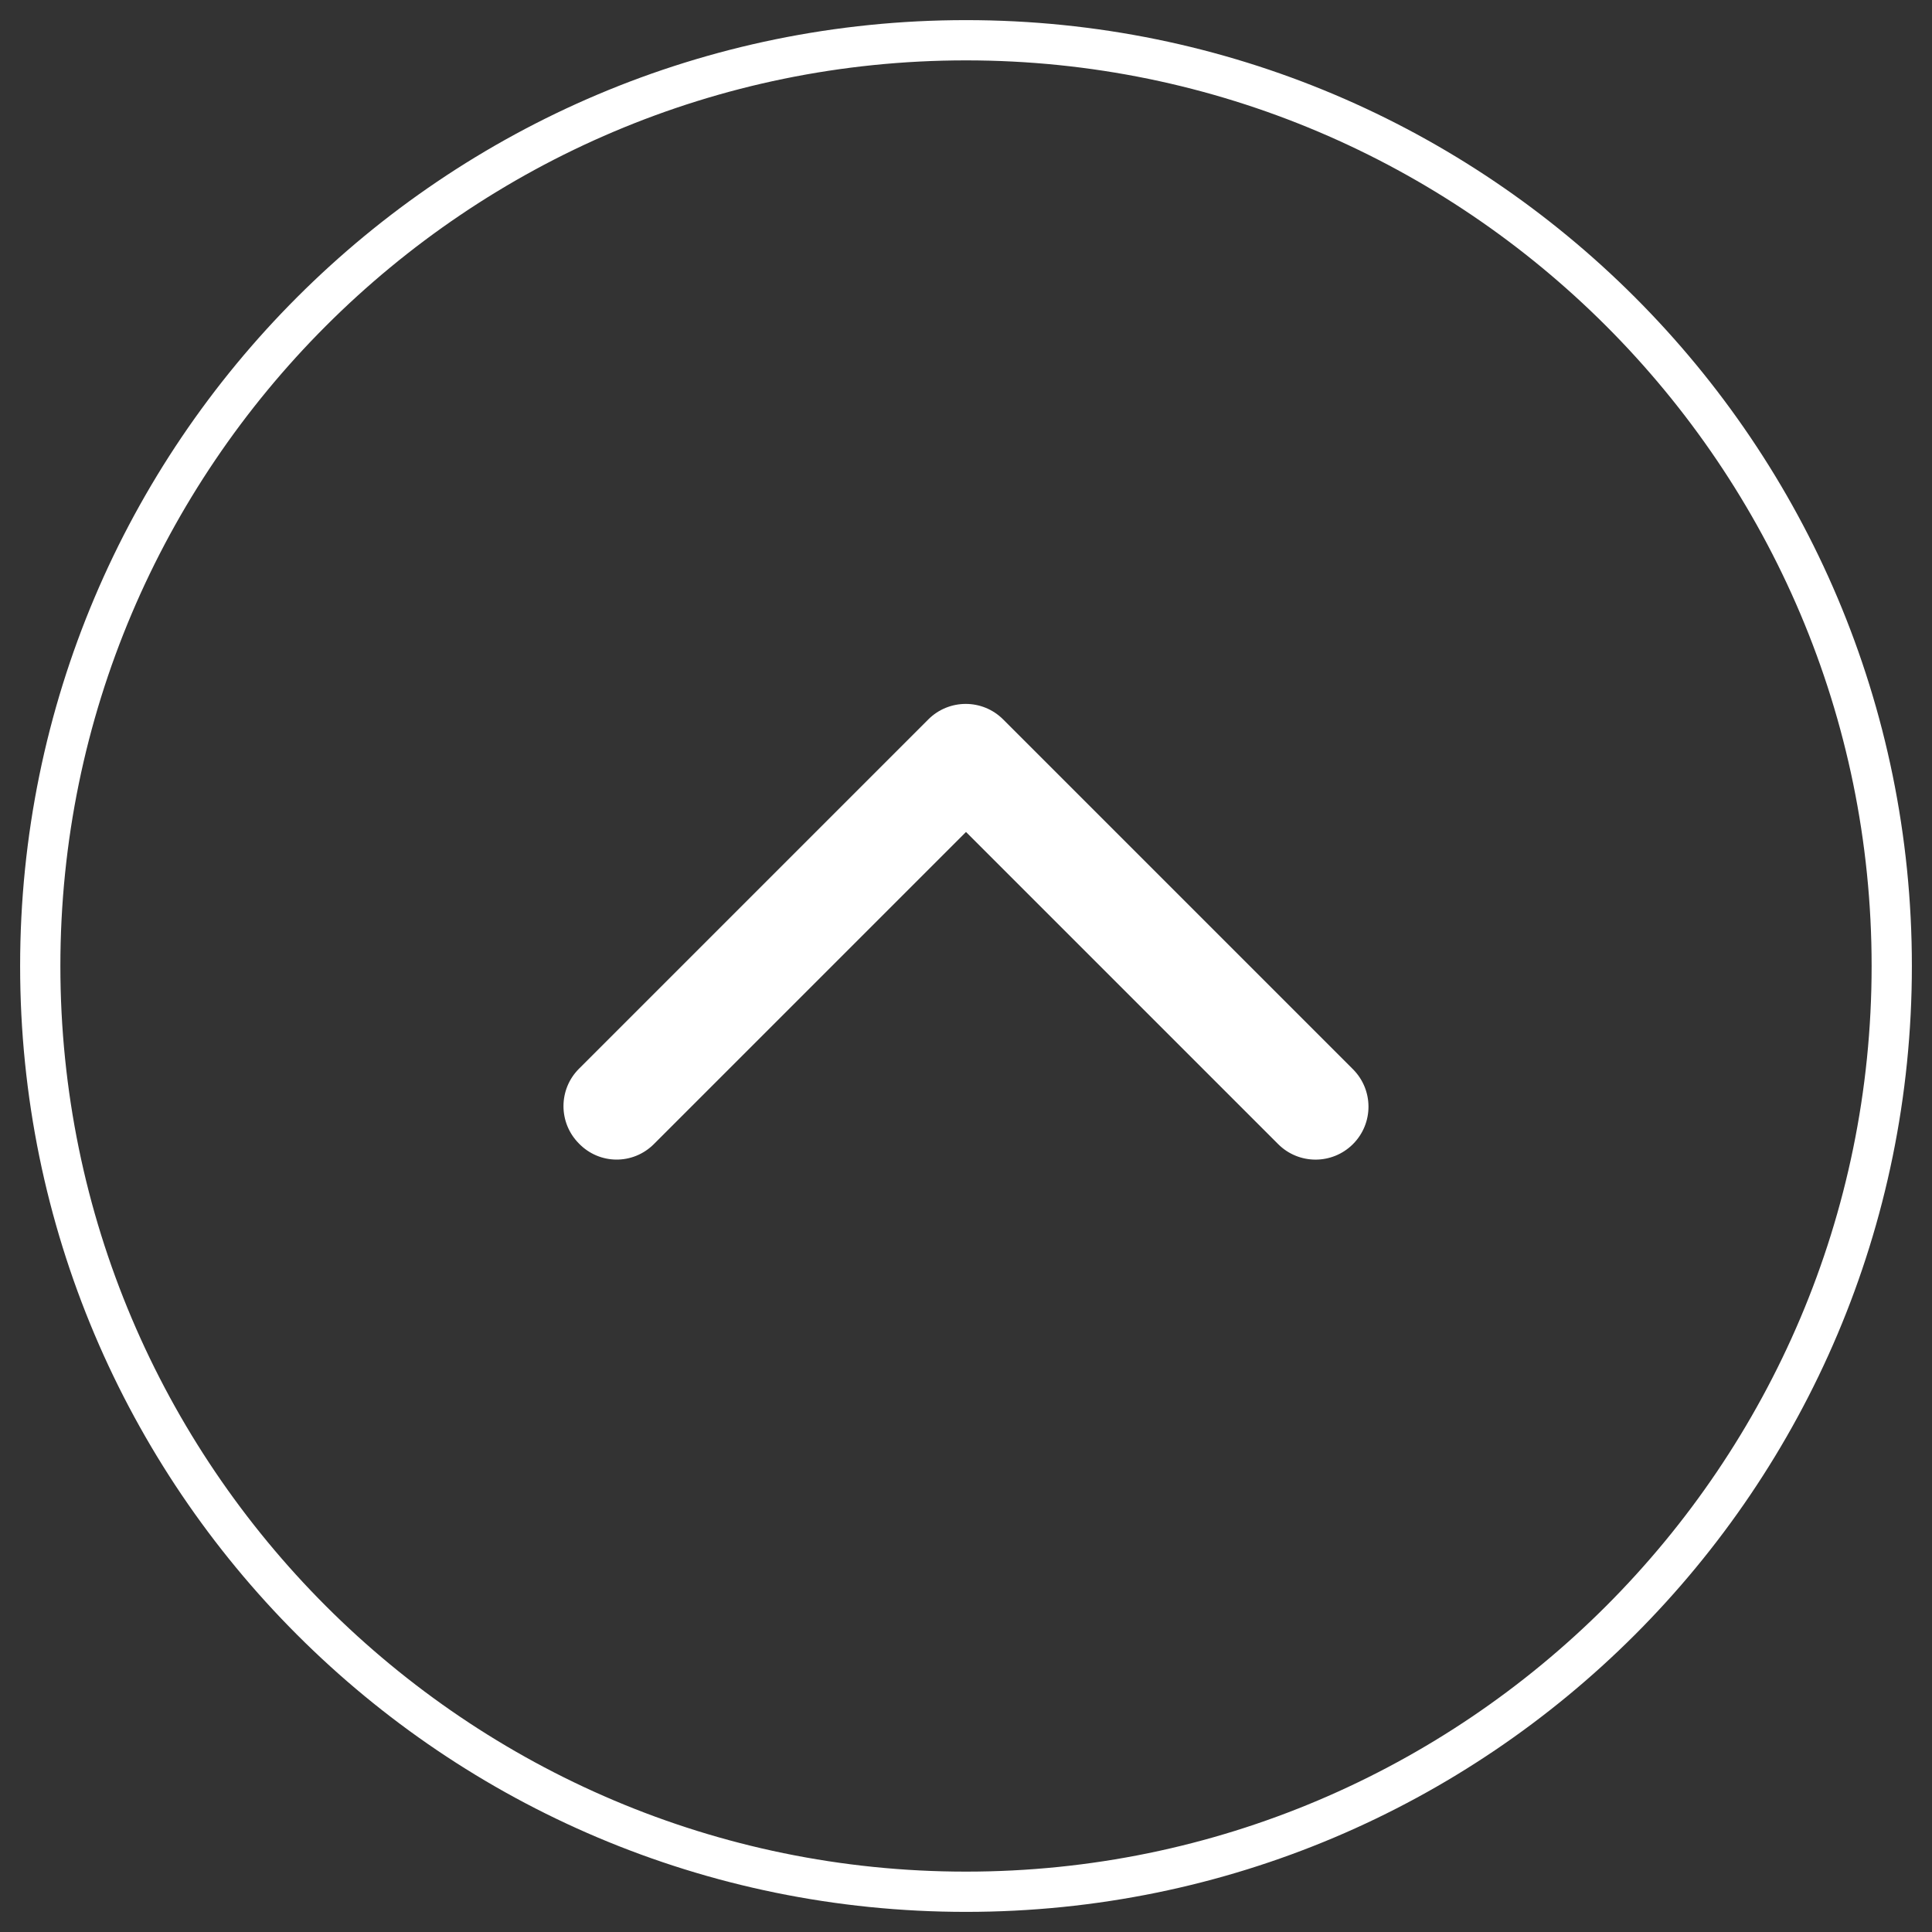
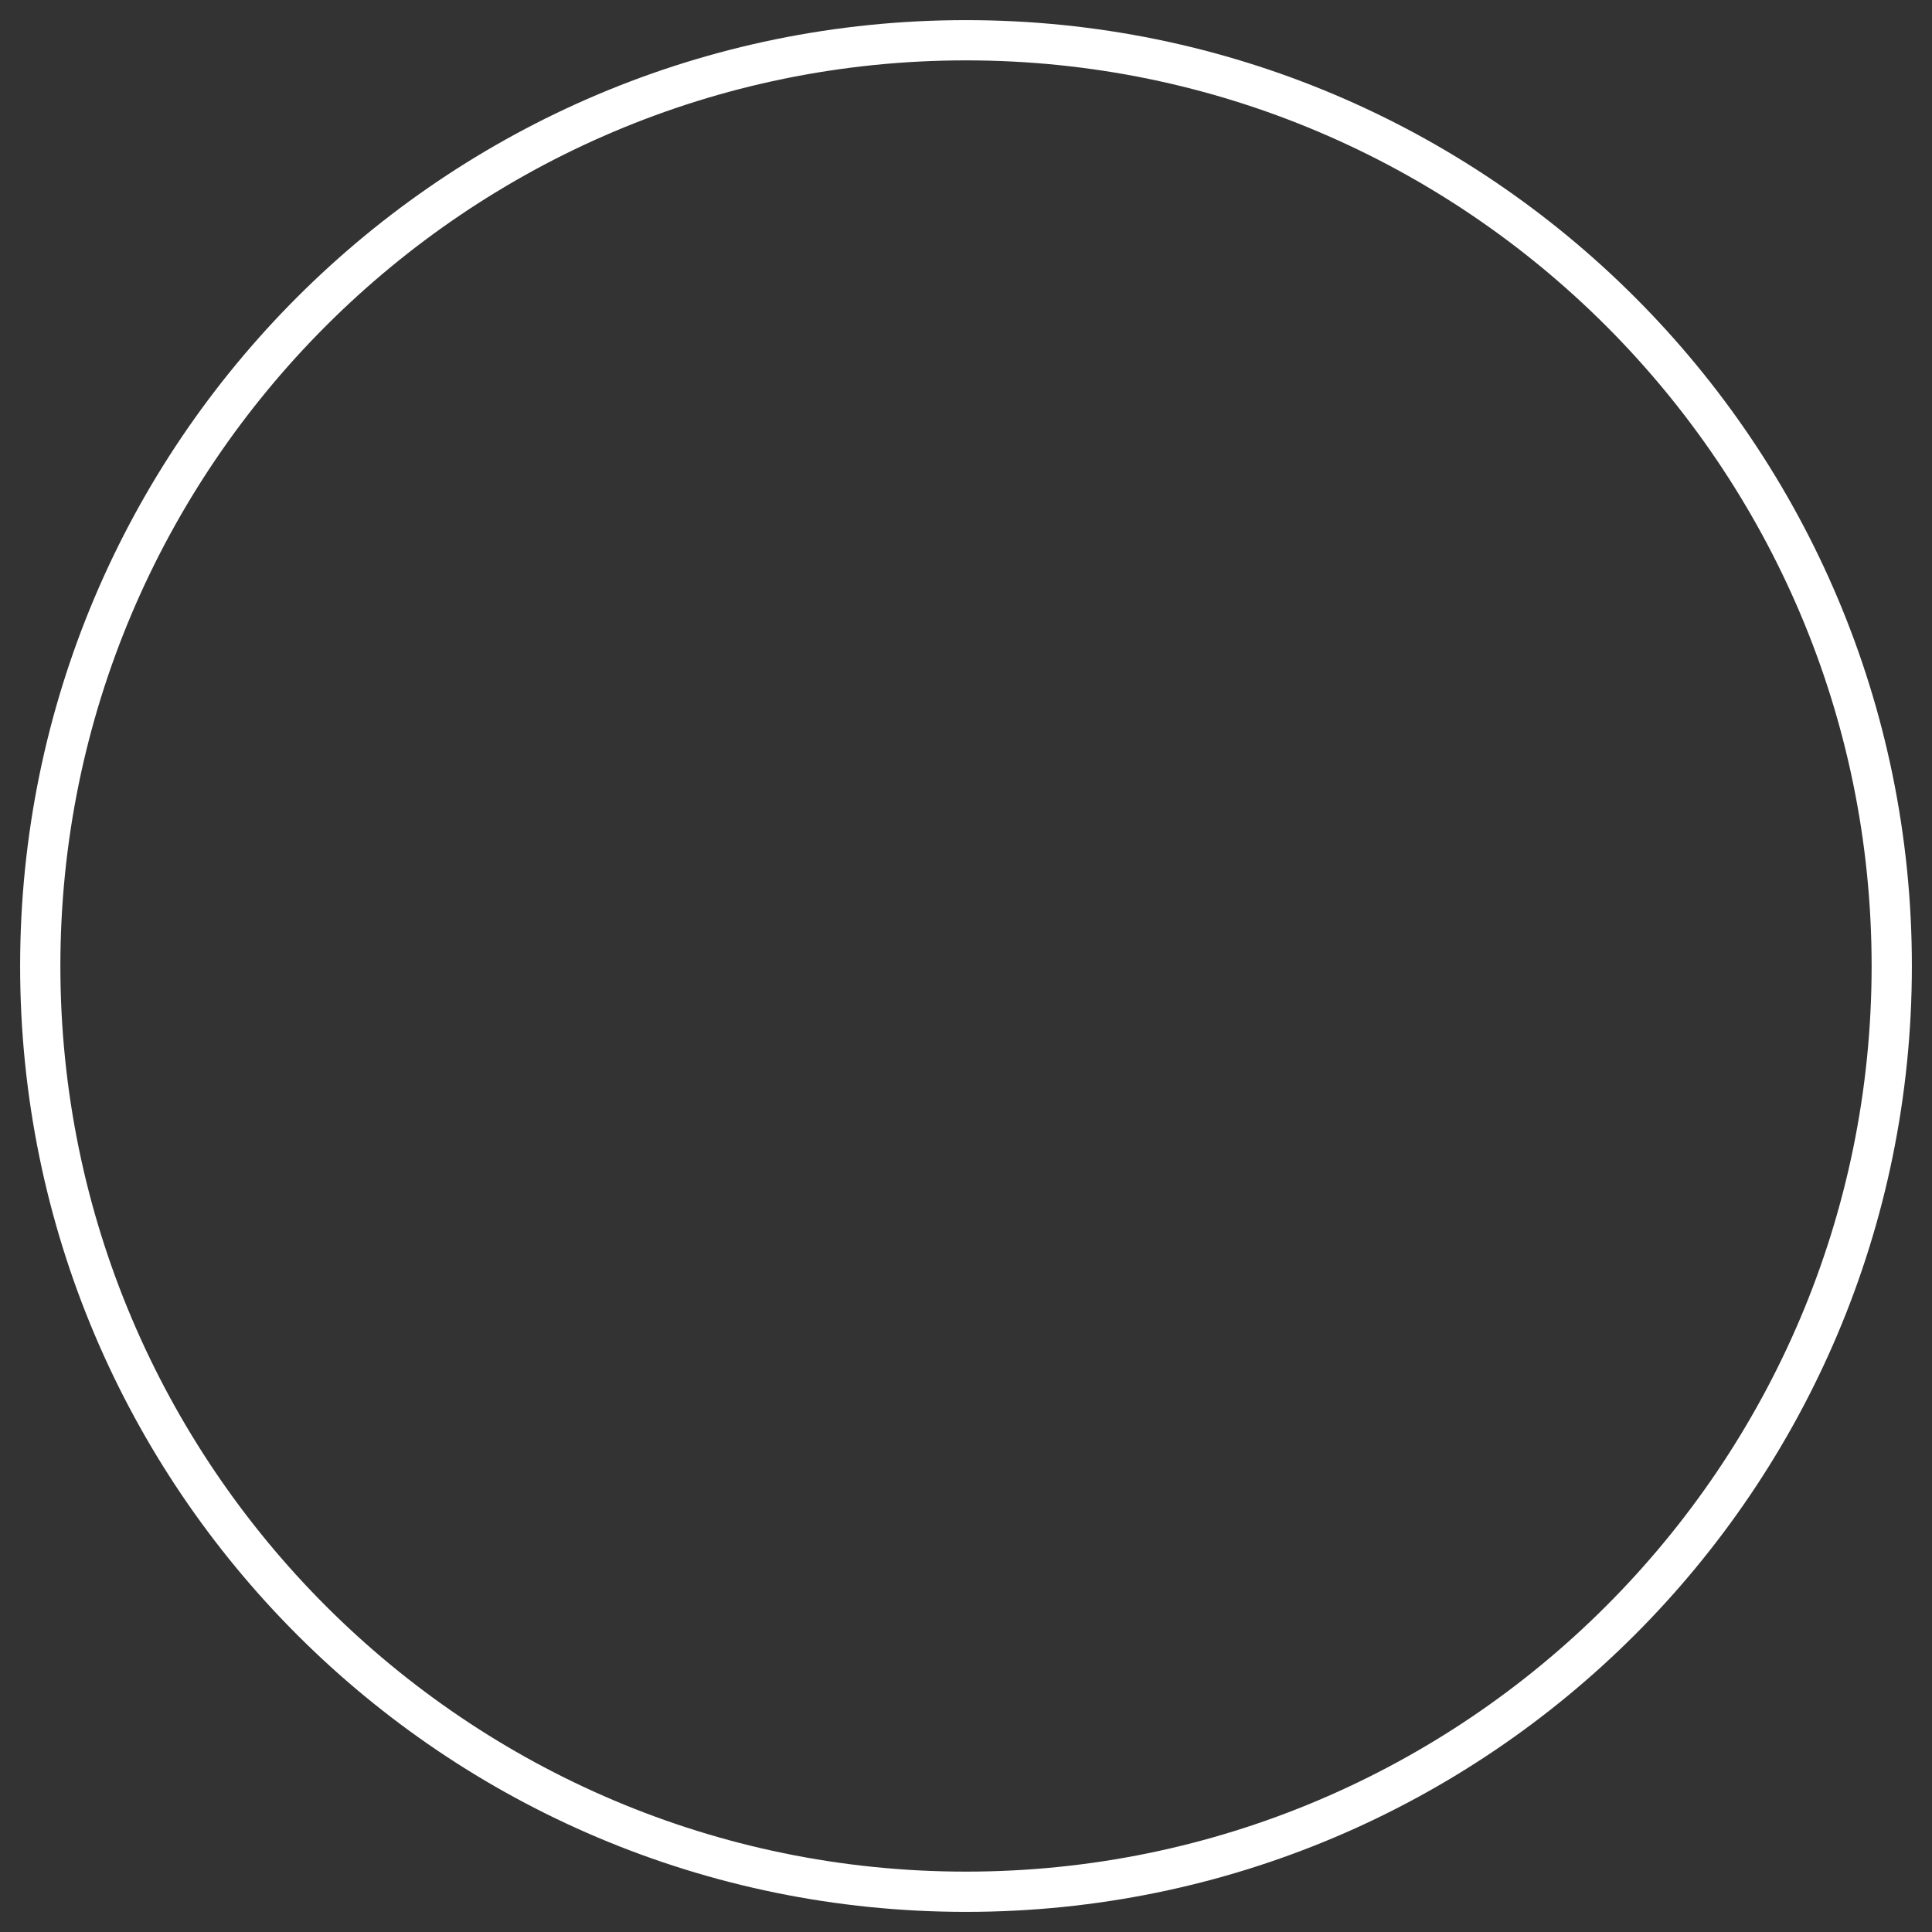
<svg xmlns="http://www.w3.org/2000/svg" version="1.1" id="レイヤー_1" x="0px" y="0px" viewBox="0 0 48 48" style="enable-background:new 0 0 48 48;" xml:space="preserve">
  <rect x="0" y="0" width="48" height="48" fill="#333333" stroke="none" />
  <style type="text/css">
	.st0{fill:#FFFFFF;}
</style>
  <g>
-     <path class="st0" d="M33.614,28.425L33.614,28.425c0.514-0.514,0.514-1.345,0-1.86   l-8.691-8.691c-0.514-0.514-1.345-0.514-1.86,0l-8.678,8.678   c-0.514,0.514-0.514,1.345,0,1.86l0,0c0.514,0.528,1.345,0.528,1.86,0.013   L24,20.67l7.755,7.755C32.269,28.939,33.1,28.939,33.614,28.425z" />
-   </g>
+     </g>
  <path class="st0" d="M24,1.5c12.407,0,22.5,10.093,22.5,22.5S36.407,46.5,24,46.5S1.5,36.407,1.5,24  S11.593,1.5,24,1.5 M24,0.5C11.021,0.5,0.5,11.021,0.5,24S11.021,47.5,24,47.5S47.5,36.979,47.5,24  S36.979,0.5,24,0.5L24,0.5z" />
</svg>